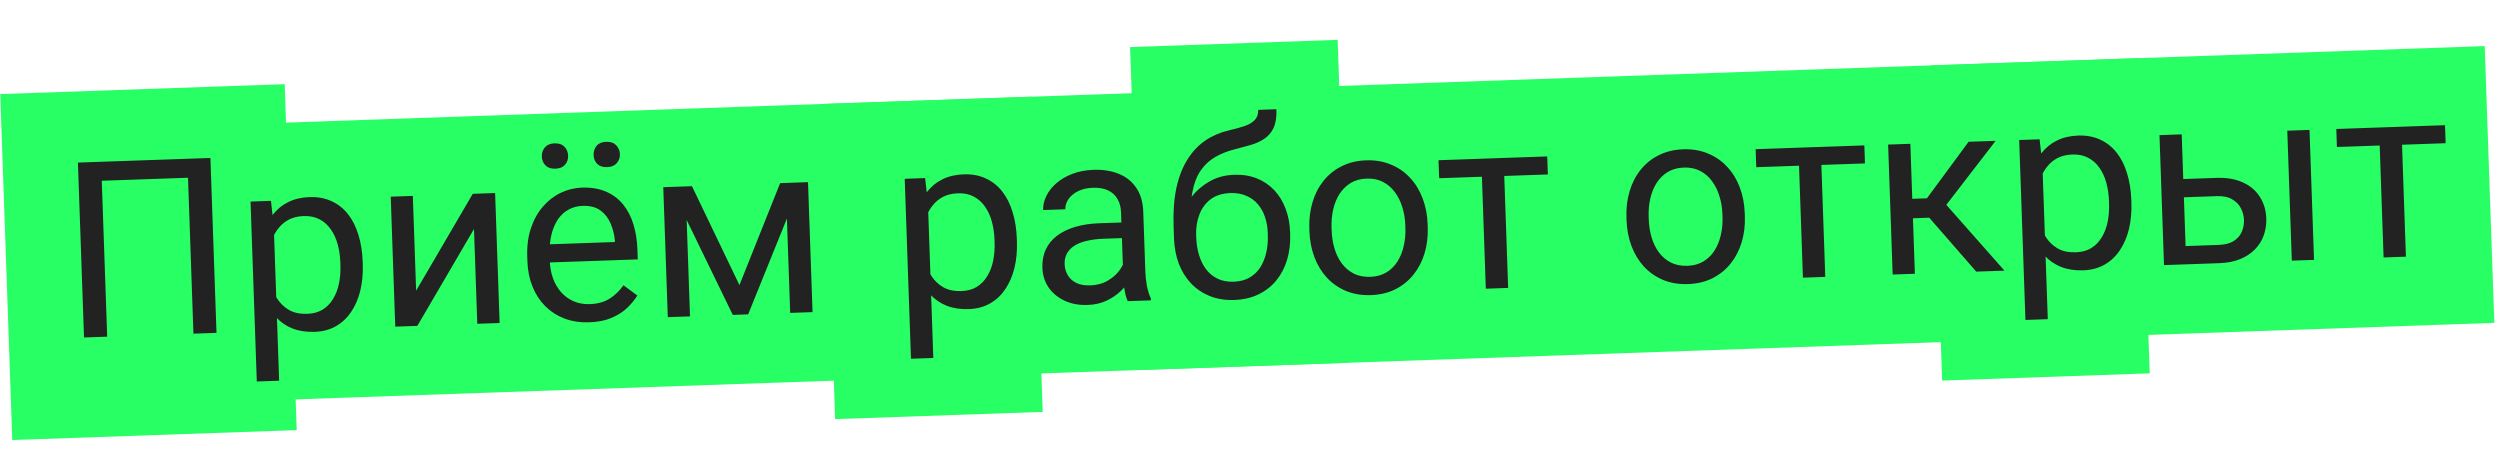
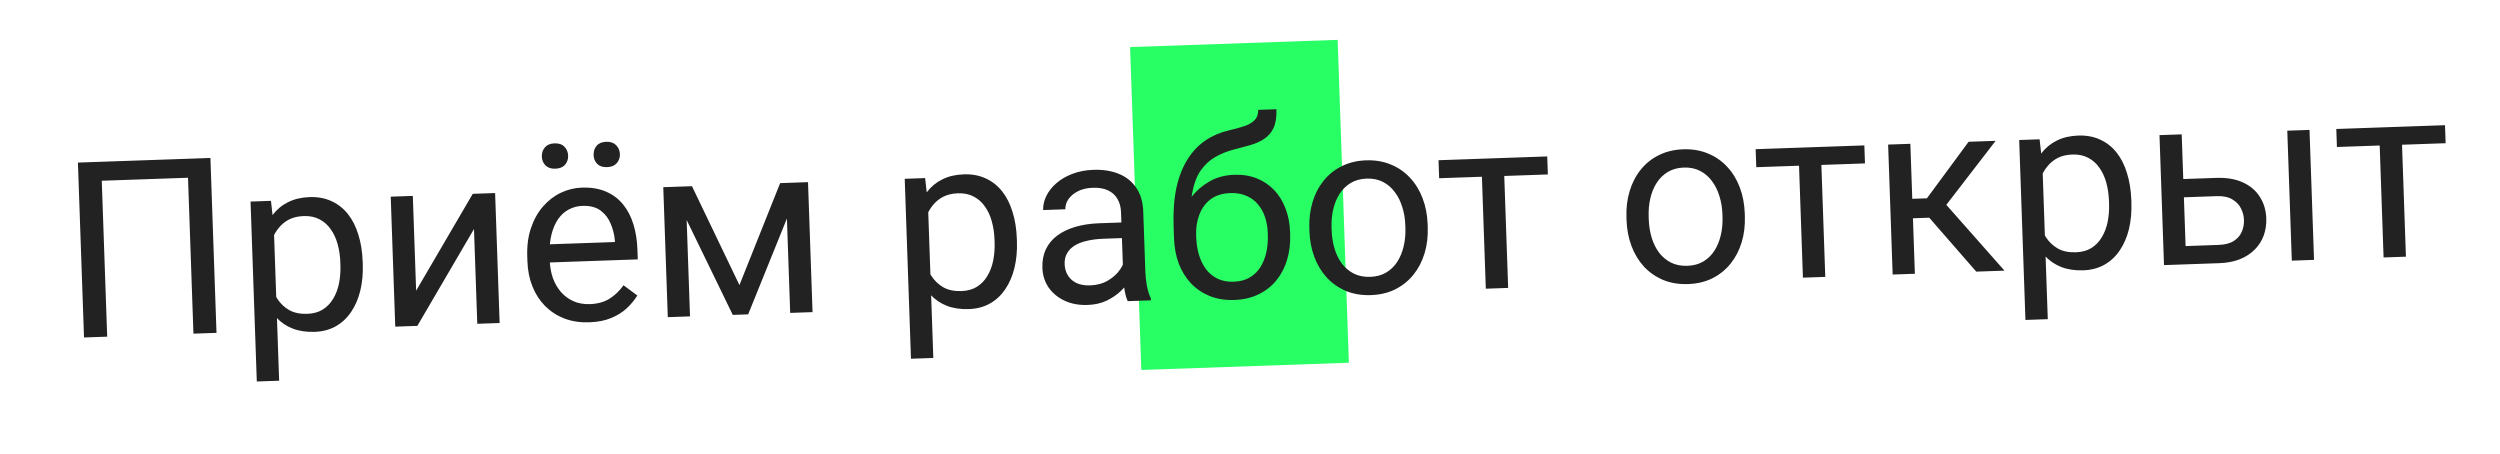
<svg xmlns="http://www.w3.org/2000/svg" width="325" height="59" viewBox="0 0 325 59" fill="none">
-   <rect x="0.031" y="12.23" width="37" height="45" transform="rotate(-1.993 0.031 12.23)" fill="#28FF65" />
-   <rect x="107.145" y="13.508" width="27" height="41" transform="rotate(-1.993 107.145 13.508)" fill="#28FF65" />
-   <rect x="251.055" y="8.499" width="27" height="41" transform="rotate(-1.993 251.055 8.499)" fill="#28FF65" />
  <rect x="146.91" y="6.12" width="27" height="42" transform="rotate(-1.993 146.91 6.12)" fill="#28FF65" />
-   <rect x="31.188" y="16.149" width="292" height="36" transform="rotate(-1.993 31.188 16.149)" fill="#28FF65" />
-   <path d="M27.354 20.536L28.145 43.272L25.147 43.376L24.442 23.107L13.23 23.497L13.935 43.767L10.922 43.871L10.13 21.135L27.354 20.536ZM35.588 29.349L36.289 49.493L33.384 49.594L32.57 26.202L35.225 26.109L35.588 29.349ZM47.148 34.012L47.159 34.34C47.202 35.568 47.096 36.713 46.841 37.775C46.585 38.826 46.19 39.747 45.655 40.536C45.13 41.326 44.469 41.948 43.672 42.404C42.874 42.859 41.95 43.104 40.899 43.141C39.826 43.178 38.873 43.034 38.038 42.709C37.203 42.384 36.488 41.893 35.892 41.236C35.296 40.579 34.809 39.783 34.433 38.848C34.067 37.912 33.801 36.853 33.635 35.67L33.574 33.921C33.655 32.668 33.85 31.541 34.16 30.54C34.469 29.539 34.892 28.68 35.43 27.963C35.978 27.235 36.652 26.674 37.451 26.282C38.25 25.879 39.18 25.659 40.242 25.622C41.304 25.585 42.254 25.76 43.09 26.148C43.927 26.526 44.639 27.084 45.228 27.825C45.817 28.565 46.27 29.462 46.588 30.514C46.916 31.555 47.103 32.721 47.148 34.012ZM44.254 34.441L44.243 34.113C44.214 33.27 44.098 32.482 43.895 31.749C43.692 31.005 43.393 30.359 42.999 29.81C42.615 29.25 42.131 28.819 41.547 28.516C40.963 28.203 40.275 28.06 39.484 28.087C38.755 28.113 38.124 28.26 37.592 28.528C37.069 28.797 36.628 29.151 36.268 29.591C35.908 30.02 35.618 30.51 35.397 31.059C35.187 31.598 35.034 32.156 34.939 32.733L35.08 36.777C35.314 37.498 35.629 38.175 36.026 38.808C36.423 39.43 36.941 39.928 37.579 40.302C38.217 40.665 39.01 40.83 39.957 40.797C40.738 40.77 41.404 40.585 41.955 40.243C42.516 39.89 42.968 39.421 43.313 38.836C43.668 38.25 43.921 37.585 44.072 36.839C44.223 36.084 44.284 35.284 44.254 34.441ZM54.096 37.788L61.459 25.196L64.364 25.095L64.951 41.991L62.047 42.092L61.618 29.772L54.255 42.364L51.382 42.464L50.794 25.567L53.667 25.468L54.096 37.788ZM76.611 41.898C75.435 41.939 74.361 41.779 73.39 41.416C72.428 41.043 71.591 40.504 70.879 39.8C70.177 39.094 69.626 38.248 69.227 37.262C68.828 36.275 68.608 35.188 68.566 34.002L68.543 33.346C68.496 31.971 68.656 30.741 69.025 29.655C69.393 28.558 69.913 27.623 70.585 26.849C71.256 26.075 72.027 25.48 72.899 25.064C73.77 24.648 74.68 24.424 75.627 24.391C76.835 24.349 77.883 24.521 78.772 24.907C79.671 25.292 80.415 25.85 81.003 26.58C81.591 27.3 82.038 28.16 82.344 29.16C82.649 30.15 82.823 31.238 82.864 32.425L82.909 33.721L70.292 34.16L70.21 31.802L79.938 31.464L79.93 31.245C79.863 30.497 79.681 29.774 79.386 29.075C79.101 28.377 78.664 27.808 78.076 27.37C77.487 26.932 76.699 26.73 75.71 26.764C75.054 26.787 74.455 26.949 73.913 27.249C73.371 27.539 72.911 27.961 72.534 28.516C72.157 29.072 71.873 29.743 71.682 30.532C71.49 31.32 71.412 32.224 71.448 33.245L71.471 33.9C71.499 34.702 71.634 35.453 71.878 36.153C72.131 36.843 72.48 37.446 72.925 37.962C73.381 38.477 73.921 38.876 74.546 39.156C75.181 39.436 75.894 39.562 76.686 39.535C77.706 39.499 78.563 39.261 79.256 38.82C79.949 38.379 80.549 37.801 81.056 37.085L82.853 38.414C82.508 38.978 82.063 39.52 81.519 40.039C80.974 40.558 80.296 40.988 79.484 41.329C78.683 41.67 77.725 41.86 76.611 41.898ZM70.437 20.366C70.421 19.897 70.553 19.497 70.833 19.164C71.113 18.831 71.529 18.655 72.081 18.636C72.643 18.616 73.076 18.762 73.378 19.075C73.681 19.388 73.841 19.778 73.857 20.247C73.872 20.694 73.74 21.085 73.46 21.417C73.179 21.74 72.758 21.911 72.196 21.93C71.644 21.95 71.217 21.808 70.915 21.506C70.612 21.193 70.453 20.813 70.437 20.366ZM77.168 20.163C77.152 19.694 77.279 19.294 77.549 18.961C77.829 18.628 78.25 18.452 78.812 18.433C79.364 18.413 79.791 18.56 80.094 18.873C80.407 19.185 80.572 19.575 80.588 20.044C80.604 20.491 80.466 20.882 80.176 21.215C79.895 21.538 79.479 21.708 78.927 21.727C78.365 21.747 77.933 21.606 77.63 21.304C77.338 20.991 77.184 20.61 77.168 20.163ZM96.127 37.061L101.419 23.806L104.199 23.709L97.26 40.867L95.261 40.937L87.178 24.302L89.957 24.205L96.127 37.061ZM89.114 24.234L89.702 41.13L86.813 41.231L86.225 24.335L89.114 24.234ZM102.725 40.677L102.138 23.781L105.042 23.68L105.63 40.576L102.725 40.677ZM120.63 26.39L121.331 46.534L118.426 46.635L117.613 23.243L120.267 23.15L120.63 26.39ZM132.19 31.053L132.201 31.381C132.244 32.609 132.138 33.754 131.883 34.816C131.628 35.867 131.232 36.788 130.697 37.578C130.172 38.367 129.511 38.989 128.714 39.444C127.917 39.9 126.992 40.145 125.941 40.182C124.869 40.219 123.915 40.075 123.08 39.75C122.246 39.425 121.53 38.934 120.934 38.277C120.338 37.62 119.852 36.824 119.475 35.889C119.109 34.953 118.843 33.894 118.677 32.711L118.616 30.962C118.697 29.709 118.893 28.581 119.202 27.581C119.511 26.58 119.934 25.721 120.472 25.004C121.02 24.276 121.694 23.715 122.493 23.323C123.292 22.92 124.223 22.7 125.284 22.663C126.346 22.626 127.296 22.801 128.133 23.189C128.969 23.567 129.682 24.125 130.27 24.866C130.859 25.606 131.312 26.503 131.63 27.555C131.958 28.596 132.145 29.762 132.19 31.053ZM129.297 31.482L129.285 31.154C129.256 30.311 129.14 29.523 128.937 28.79C128.734 28.046 128.435 27.4 128.041 26.851C127.657 26.291 127.173 25.86 126.589 25.557C126.005 25.244 125.317 25.101 124.526 25.128C123.797 25.154 123.167 25.301 122.634 25.569C122.112 25.838 121.671 26.192 121.311 26.632C120.95 27.061 120.66 27.551 120.439 28.1C120.229 28.639 120.076 29.197 119.982 29.773L120.122 33.818C120.356 34.539 120.671 35.216 121.069 35.849C121.465 36.471 121.983 36.969 122.621 37.343C123.259 37.706 124.052 37.871 125 37.838C125.78 37.811 126.446 37.626 126.997 37.284C127.558 36.931 128.011 36.462 128.355 35.877C128.71 35.291 128.963 34.626 129.114 33.88C129.265 33.125 129.326 32.325 129.297 31.482ZM146.036 36.278L145.733 27.58C145.71 26.914 145.555 26.34 145.267 25.861C144.99 25.37 144.581 24.999 144.04 24.746C143.5 24.494 142.839 24.382 142.058 24.409C141.33 24.434 140.694 24.581 140.151 24.85C139.618 25.119 139.203 25.462 138.905 25.879C138.617 26.295 138.481 26.738 138.497 27.206L135.608 27.307C135.587 26.703 135.723 26.099 136.014 25.495C136.306 24.89 136.735 24.339 137.301 23.84C137.878 23.33 138.572 22.92 139.385 22.61C140.208 22.29 141.129 22.112 142.149 22.076C143.378 22.033 144.468 22.204 145.419 22.588C146.381 22.971 147.142 23.575 147.702 24.4C148.273 25.214 148.58 26.251 148.623 27.511L148.897 35.381C148.917 35.943 148.985 36.54 149.1 37.172C149.226 37.803 149.396 38.344 149.61 38.795L149.619 39.045L146.605 39.15C146.448 38.822 146.318 38.384 146.215 37.835C146.113 37.276 146.053 36.757 146.036 36.278ZM146.28 28.905L146.382 30.934L143.462 31.036C142.639 31.064 141.908 31.158 141.267 31.316C140.626 31.463 140.091 31.674 139.663 31.95C139.235 32.225 138.913 32.565 138.698 32.968C138.482 33.361 138.383 33.818 138.402 34.339C138.42 34.87 138.557 35.35 138.811 35.779C139.066 36.208 139.437 36.544 139.925 36.787C140.423 37.02 141.026 37.124 141.734 37.1C142.619 37.069 143.393 36.854 144.057 36.456C144.72 36.058 145.241 35.581 145.617 35.026C146.004 34.47 146.205 33.937 146.218 33.426L147.5 34.773C147.443 35.212 147.262 35.703 146.957 36.246C146.653 36.788 146.239 37.313 145.715 37.821C145.2 38.318 144.579 38.741 143.851 39.09C143.133 39.427 142.316 39.612 141.4 39.644C140.255 39.684 139.243 39.495 138.363 39.077C137.494 38.66 136.807 38.084 136.302 37.351C135.807 36.608 135.543 35.767 135.511 34.83C135.479 33.925 135.628 33.122 135.958 32.423C136.288 31.713 136.778 31.117 137.428 30.636C138.078 30.144 138.868 29.763 139.796 29.491C140.725 29.218 141.767 29.062 142.923 29.022L146.28 28.905ZM163.563 14.28L165.937 14.197C165.972 15.217 165.844 16.035 165.553 16.65C165.261 17.254 164.85 17.727 164.32 18.068C163.801 18.41 163.205 18.675 162.534 18.865C161.874 19.055 161.187 19.241 160.474 19.422C159.586 19.64 158.763 19.966 158.007 20.399C157.261 20.821 156.624 21.406 156.098 22.154C155.582 22.901 155.214 23.863 154.994 25.038C154.785 26.212 154.768 27.656 154.942 29.37L154.992 30.807L152.618 30.889L152.568 29.453C152.501 27.527 152.625 25.839 152.939 24.39C153.264 22.94 153.748 21.709 154.39 20.697C155.032 19.684 155.806 18.87 156.713 18.255C157.629 17.639 158.646 17.203 159.763 16.945C160.569 16.761 161.261 16.57 161.838 16.372C162.414 16.165 162.848 15.899 163.139 15.577C163.441 15.254 163.582 14.821 163.563 14.28ZM160.433 22.722C161.536 22.684 162.527 22.842 163.404 23.197C164.282 23.552 165.034 24.063 165.662 24.729C166.29 25.395 166.776 26.191 167.121 27.117C167.476 28.032 167.672 29.037 167.71 30.13L167.722 30.473C167.763 31.649 167.63 32.749 167.321 33.77C167.023 34.781 166.559 35.673 165.929 36.445C165.309 37.207 164.538 37.812 163.616 38.261C162.704 38.71 161.654 38.955 160.467 38.996C159.281 39.038 158.212 38.866 157.26 38.483C156.319 38.098 155.508 37.548 154.826 36.832C154.144 36.105 153.614 35.248 153.236 34.261C152.868 33.262 152.663 32.175 152.622 30.999L152.61 30.655C152.601 30.395 152.639 30.138 152.724 29.885C152.809 29.632 152.915 29.373 153.041 29.108C153.178 28.843 153.298 28.562 153.403 28.267C153.755 27.316 154.251 26.429 154.889 25.604C155.538 24.779 156.322 24.105 157.242 23.584C158.172 23.051 159.236 22.764 160.433 22.722ZM159.953 25.099C158.891 25.136 158.025 25.412 157.355 25.925C156.695 26.438 156.213 27.106 155.908 27.929C155.603 28.742 155.466 29.618 155.499 30.555L155.511 30.898C155.539 31.689 155.658 32.435 155.87 33.137C156.082 33.838 156.385 34.458 156.779 34.997C157.183 35.525 157.682 35.935 158.276 36.227C158.88 36.519 159.583 36.651 160.385 36.623C161.187 36.595 161.873 36.414 162.445 36.082C163.018 35.749 163.482 35.306 163.838 34.752C164.193 34.187 164.452 33.547 164.615 32.833C164.778 32.118 164.845 31.365 164.818 30.574L164.806 30.231C164.781 29.523 164.664 28.855 164.455 28.226C164.245 27.598 163.939 27.045 163.537 26.57C163.145 26.093 162.648 25.725 162.045 25.465C161.452 25.193 160.754 25.072 159.953 25.099ZM170.225 30.058L170.213 29.699C170.17 28.481 170.308 27.345 170.626 26.292C170.943 25.228 171.421 24.299 172.061 23.506C172.7 22.702 173.486 22.07 174.418 21.61C175.35 21.14 176.405 20.884 177.581 20.843C178.768 20.802 179.842 20.983 180.805 21.388C181.778 21.781 182.611 22.357 183.304 23.114C184.008 23.861 184.555 24.754 184.945 25.793C185.335 26.822 185.552 27.945 185.594 29.163L185.606 29.523C185.649 30.741 185.511 31.876 185.193 32.93C184.876 33.983 184.392 34.912 183.743 35.716C183.103 36.51 182.317 37.142 181.385 37.612C180.463 38.071 179.409 38.322 178.222 38.363C177.035 38.404 175.961 38.228 174.998 37.834C174.036 37.43 173.203 36.854 172.499 36.107C171.806 35.35 171.264 34.457 170.874 33.428C170.484 32.399 170.267 31.276 170.225 30.058ZM173.101 29.598L173.114 29.957C173.143 30.8 173.27 31.593 173.494 32.336C173.717 33.068 174.037 33.714 174.452 34.273C174.878 34.831 175.399 35.266 176.014 35.578C176.629 35.88 177.338 36.017 178.139 35.989C178.93 35.962 179.617 35.776 180.199 35.433C180.791 35.079 181.275 34.609 181.651 34.022C182.027 33.436 182.301 32.77 182.473 32.024C182.655 31.267 182.731 30.467 182.702 29.624L182.689 29.265C182.66 28.432 182.529 27.649 182.295 26.917C182.071 26.175 181.746 25.524 181.32 24.966C180.904 24.396 180.389 23.956 179.773 23.644C179.168 23.331 178.465 23.189 177.664 23.217C176.872 23.244 176.181 23.435 175.588 23.789C175.007 24.143 174.523 24.619 174.137 25.216C173.762 25.802 173.488 26.473 173.316 27.23C173.144 27.976 173.072 28.765 173.101 29.598ZM195.472 20.534L196.06 37.429L193.155 37.531L192.567 20.634L195.472 20.534ZM201.14 20.336L201.222 22.679L187.09 23.17L187.008 20.828L201.14 20.336ZM211.45 28.623L211.438 28.264C211.395 27.046 211.533 25.91 211.851 24.857C212.168 23.793 212.646 22.865 213.286 22.071C213.925 21.267 214.711 20.635 215.643 20.176C216.575 19.705 217.63 19.45 218.806 19.409C219.993 19.368 221.067 19.549 222.03 19.953C223.003 20.347 223.836 20.922 224.529 21.68C225.233 22.427 225.78 23.32 226.17 24.359C226.56 25.388 226.777 26.511 226.819 27.729L226.831 28.088C226.874 29.306 226.736 30.442 226.418 31.495C226.101 32.549 225.617 33.477 224.968 34.282C224.328 35.075 223.542 35.707 222.61 36.177C221.688 36.637 220.634 36.887 219.447 36.928C218.26 36.97 217.186 36.793 216.223 36.4C215.261 35.995 214.428 35.42 213.724 34.673C213.031 33.915 212.489 33.022 212.099 31.994C211.709 30.965 211.492 29.841 211.45 28.623ZM214.326 28.164L214.339 28.523C214.368 29.366 214.495 30.159 214.719 30.902C214.942 31.634 215.262 32.279 215.677 32.838C216.103 33.397 216.624 33.832 217.239 34.144C217.854 34.446 218.563 34.583 219.364 34.555C220.155 34.527 220.842 34.342 221.424 33.998C222.017 33.644 222.5 33.174 222.876 32.588C223.252 32.002 223.526 31.335 223.698 30.589C223.88 29.832 223.956 29.032 223.927 28.189L223.914 27.83C223.885 26.997 223.754 26.215 223.52 25.483C223.296 24.74 222.971 24.09 222.545 23.531C222.13 22.962 221.614 22.521 220.998 22.209C220.393 21.897 219.69 21.755 218.889 21.782C218.097 21.81 217.406 22.001 216.814 22.355C216.232 22.709 215.748 23.184 215.362 23.781C214.987 24.368 214.713 25.039 214.541 25.795C214.369 26.541 214.298 27.331 214.326 28.164ZM236.697 19.099L237.285 35.995L234.38 36.096L233.792 19.2L236.697 19.099ZM242.365 18.902L242.447 21.244L228.315 21.736L228.233 19.393L242.365 18.902ZM248.346 18.694L248.934 35.59L246.045 35.69L245.457 18.794L248.346 18.694ZM259.433 18.308L251.759 28.268L247.715 28.409L247.189 25.895L250.5 25.779L255.919 18.43L259.433 18.308ZM256.913 35.312L250.432 27.877L252.218 25.72L260.583 35.184L256.913 35.312ZM265.511 21.348L266.212 41.492L263.307 41.593L262.494 18.201L265.148 18.109L265.511 21.348ZM277.071 26.012L277.082 26.34C277.125 27.568 277.019 28.713 276.764 29.775C276.509 30.826 276.113 31.747 275.578 32.536C275.053 33.326 274.392 33.948 273.595 34.403C272.798 34.858 271.873 35.104 270.822 35.141C269.75 35.178 268.796 35.034 267.962 34.709C267.127 34.383 266.411 33.892 265.815 33.236C265.219 32.579 264.733 31.783 264.356 30.848C263.99 29.912 263.724 28.853 263.558 27.67L263.497 25.921C263.578 24.668 263.774 23.54 264.083 22.539C264.392 21.538 264.816 20.68 265.353 19.962C265.901 19.235 266.575 18.674 267.374 18.282C268.173 17.879 269.104 17.659 270.166 17.622C271.227 17.585 272.177 17.76 273.014 18.148C273.85 18.526 274.563 19.084 275.151 19.825C275.74 20.565 276.193 21.461 276.511 22.514C276.839 23.555 277.026 24.721 277.071 26.012ZM274.178 26.441L274.166 26.113C274.137 25.27 274.021 24.482 273.818 23.748C273.615 23.005 273.317 22.359 272.922 21.81C272.538 21.25 272.054 20.819 271.47 20.516C270.886 20.203 270.198 20.06 269.407 20.087C268.678 20.113 268.048 20.26 267.515 20.528C266.993 20.797 266.552 21.151 266.192 21.59C265.832 22.02 265.541 22.509 265.32 23.059C265.11 23.598 264.957 24.156 264.863 24.732L265.003 28.777C265.237 29.498 265.552 30.175 265.95 30.808C266.347 31.43 266.864 31.928 267.503 32.301C268.141 32.665 268.933 32.83 269.881 32.797C270.661 32.77 271.327 32.585 271.878 32.243C272.439 31.89 272.892 31.421 273.236 30.835C273.591 30.25 273.844 29.584 273.995 28.839C274.146 28.084 274.207 27.284 274.178 26.441ZM283.043 23.302L288.118 23.126C289.482 23.078 290.64 23.278 291.594 23.724C292.547 24.16 293.278 24.786 293.785 25.602C294.303 26.408 294.581 27.336 294.617 28.387C294.644 29.168 294.535 29.907 294.288 30.603C294.041 31.289 293.655 31.897 293.132 32.426C292.619 32.955 291.971 33.378 291.19 33.697C290.419 34.006 289.524 34.177 288.504 34.213L281.32 34.463L280.733 17.567L283.621 17.466L284.127 31.989L288.421 31.839C289.254 31.81 289.915 31.636 290.404 31.317C290.893 30.998 291.239 30.595 291.441 30.108C291.643 29.622 291.735 29.118 291.717 28.598C291.699 28.088 291.572 27.592 291.336 27.11C291.101 26.628 290.728 26.235 290.217 25.93C289.705 25.614 289.033 25.471 288.2 25.499L283.125 25.676L283.043 23.302ZM300.236 16.888L300.824 33.784L297.935 33.885L297.347 16.989L300.236 16.888ZM312.182 16.473L312.77 33.369L309.866 33.47L309.278 16.574L312.182 16.473ZM317.851 16.275L317.932 18.618L303.8 19.109L303.719 16.767L317.851 16.275Z" fill="#222222" />
+   <path d="M27.354 20.536L28.145 43.272L25.147 43.376L24.442 23.107L13.23 23.497L13.935 43.767L10.922 43.871L10.13 21.135L27.354 20.536ZM35.588 29.349L36.289 49.493L33.384 49.594L32.57 26.202L35.225 26.109L35.588 29.349ZM47.148 34.012L47.159 34.34C47.202 35.568 47.096 36.713 46.841 37.775C46.585 38.826 46.19 39.747 45.655 40.536C45.13 41.326 44.469 41.948 43.672 42.404C42.874 42.859 41.95 43.104 40.899 43.141C39.826 43.178 38.873 43.034 38.038 42.709C37.203 42.384 36.488 41.893 35.892 41.236C35.296 40.579 34.809 39.783 34.433 38.848C34.067 37.912 33.801 36.853 33.635 35.67L33.574 33.921C33.655 32.668 33.85 31.541 34.16 30.54C34.469 29.539 34.892 28.68 35.43 27.963C35.978 27.235 36.652 26.674 37.451 26.282C38.25 25.879 39.18 25.659 40.242 25.622C41.304 25.585 42.254 25.76 43.09 26.148C43.927 26.526 44.639 27.084 45.228 27.825C45.817 28.565 46.27 29.462 46.588 30.514C46.916 31.555 47.103 32.721 47.148 34.012ZM44.254 34.441L44.243 34.113C44.214 33.27 44.098 32.482 43.895 31.749C43.692 31.005 43.393 30.359 42.999 29.81C42.615 29.25 42.131 28.819 41.547 28.516C40.963 28.203 40.275 28.06 39.484 28.087C38.755 28.113 38.124 28.26 37.592 28.528C37.069 28.797 36.628 29.151 36.268 29.591C35.908 30.02 35.618 30.51 35.397 31.059C35.187 31.598 35.034 32.156 34.939 32.733L35.08 36.777C35.314 37.498 35.629 38.175 36.026 38.808C36.423 39.43 36.941 39.928 37.579 40.302C38.217 40.665 39.01 40.83 39.957 40.797C40.738 40.77 41.404 40.585 41.955 40.243C42.516 39.89 42.968 39.421 43.313 38.836C43.668 38.25 43.921 37.585 44.072 36.839C44.223 36.084 44.284 35.284 44.254 34.441ZM54.096 37.788L61.459 25.196L64.364 25.095L64.951 41.991L62.047 42.092L61.618 29.772L54.255 42.364L51.382 42.464L50.794 25.567L53.667 25.468L54.096 37.788ZM76.611 41.898C75.435 41.939 74.361 41.779 73.39 41.416C72.428 41.043 71.591 40.504 70.879 39.8C70.177 39.094 69.626 38.248 69.227 37.262C68.828 36.275 68.608 35.188 68.566 34.002L68.543 33.346C68.496 31.971 68.656 30.741 69.025 29.655C69.393 28.558 69.913 27.623 70.585 26.849C71.256 26.075 72.027 25.48 72.899 25.064C73.77 24.648 74.68 24.424 75.627 24.391C76.835 24.349 77.883 24.521 78.772 24.907C79.671 25.292 80.415 25.85 81.003 26.58C81.591 27.3 82.038 28.16 82.344 29.16C82.649 30.15 82.823 31.238 82.864 32.425L82.909 33.721L70.292 34.16L70.21 31.802L79.938 31.464L79.93 31.245C79.863 30.497 79.681 29.774 79.386 29.075C79.101 28.377 78.664 27.808 78.076 27.37C77.487 26.932 76.699 26.73 75.71 26.764C75.054 26.787 74.455 26.949 73.913 27.249C73.371 27.539 72.911 27.961 72.534 28.516C72.157 29.072 71.873 29.743 71.682 30.532C71.49 31.32 71.412 32.224 71.448 33.245L71.471 33.9C71.499 34.702 71.634 35.453 71.878 36.153C72.131 36.843 72.48 37.446 72.925 37.962C73.381 38.477 73.921 38.876 74.546 39.156C75.181 39.436 75.894 39.562 76.686 39.535C77.706 39.499 78.563 39.261 79.256 38.82C79.949 38.379 80.549 37.801 81.056 37.085L82.853 38.414C82.508 38.978 82.063 39.52 81.519 40.039C80.974 40.558 80.296 40.988 79.484 41.329C78.683 41.67 77.725 41.86 76.611 41.898ZM70.437 20.366C70.421 19.897 70.553 19.497 70.833 19.164C71.113 18.831 71.529 18.655 72.081 18.636C72.643 18.616 73.076 18.762 73.378 19.075C73.681 19.388 73.841 19.778 73.857 20.247C73.872 20.694 73.74 21.085 73.46 21.417C73.179 21.74 72.758 21.911 72.196 21.93C71.644 21.95 71.217 21.808 70.915 21.506C70.612 21.193 70.453 20.813 70.437 20.366ZM77.168 20.163C77.152 19.694 77.279 19.294 77.549 18.961C77.829 18.628 78.25 18.452 78.812 18.433C79.364 18.413 79.791 18.56 80.094 18.873C80.407 19.185 80.572 19.575 80.588 20.044C80.604 20.491 80.466 20.882 80.176 21.215C79.895 21.538 79.479 21.708 78.927 21.727C78.365 21.747 77.933 21.606 77.63 21.304C77.338 20.991 77.184 20.61 77.168 20.163ZM96.127 37.061L101.419 23.806L104.199 23.709L97.26 40.867L95.261 40.937L87.178 24.302L89.957 24.205L96.127 37.061ZM89.114 24.234L89.702 41.13L86.813 41.231L86.225 24.335L89.114 24.234ZM102.725 40.677L102.138 23.781L105.042 23.68L105.63 40.576L102.725 40.677ZM120.63 26.39L121.331 46.534L118.426 46.635L117.613 23.243L120.267 23.15L120.63 26.39ZM132.19 31.053L132.201 31.381C132.244 32.609 132.138 33.754 131.883 34.816C131.628 35.867 131.232 36.788 130.697 37.578C130.172 38.367 129.511 38.989 128.714 39.444C127.917 39.9 126.992 40.145 125.941 40.182C124.869 40.219 123.915 40.075 123.08 39.75C122.246 39.425 121.53 38.934 120.934 38.277C120.338 37.62 119.852 36.824 119.475 35.889C119.109 34.953 118.843 33.894 118.677 32.711L118.616 30.962C118.697 29.709 118.893 28.581 119.202 27.581C119.511 26.58 119.934 25.721 120.472 25.004C121.02 24.276 121.694 23.715 122.493 23.323C123.292 22.92 124.223 22.7 125.284 22.663C126.346 22.626 127.296 22.801 128.133 23.189C128.969 23.567 129.682 24.125 130.27 24.866C130.859 25.606 131.312 26.503 131.63 27.555C131.958 28.596 132.145 29.762 132.19 31.053ZM129.297 31.482L129.285 31.154C129.256 30.311 129.14 29.523 128.937 28.79C128.734 28.046 128.435 27.4 128.041 26.851C127.657 26.291 127.173 25.86 126.589 25.557C126.005 25.244 125.317 25.101 124.526 25.128C123.797 25.154 123.167 25.301 122.634 25.569C122.112 25.838 121.671 26.192 121.311 26.632C120.95 27.061 120.66 27.551 120.439 28.1L120.122 33.818C120.356 34.539 120.671 35.216 121.069 35.849C121.465 36.471 121.983 36.969 122.621 37.343C123.259 37.706 124.052 37.871 125 37.838C125.78 37.811 126.446 37.626 126.997 37.284C127.558 36.931 128.011 36.462 128.355 35.877C128.71 35.291 128.963 34.626 129.114 33.88C129.265 33.125 129.326 32.325 129.297 31.482ZM146.036 36.278L145.733 27.58C145.71 26.914 145.555 26.34 145.267 25.861C144.99 25.37 144.581 24.999 144.04 24.746C143.5 24.494 142.839 24.382 142.058 24.409C141.33 24.434 140.694 24.581 140.151 24.85C139.618 25.119 139.203 25.462 138.905 25.879C138.617 26.295 138.481 26.738 138.497 27.206L135.608 27.307C135.587 26.703 135.723 26.099 136.014 25.495C136.306 24.89 136.735 24.339 137.301 23.84C137.878 23.33 138.572 22.92 139.385 22.61C140.208 22.29 141.129 22.112 142.149 22.076C143.378 22.033 144.468 22.204 145.419 22.588C146.381 22.971 147.142 23.575 147.702 24.4C148.273 25.214 148.58 26.251 148.623 27.511L148.897 35.381C148.917 35.943 148.985 36.54 149.1 37.172C149.226 37.803 149.396 38.344 149.61 38.795L149.619 39.045L146.605 39.15C146.448 38.822 146.318 38.384 146.215 37.835C146.113 37.276 146.053 36.757 146.036 36.278ZM146.28 28.905L146.382 30.934L143.462 31.036C142.639 31.064 141.908 31.158 141.267 31.316C140.626 31.463 140.091 31.674 139.663 31.95C139.235 32.225 138.913 32.565 138.698 32.968C138.482 33.361 138.383 33.818 138.402 34.339C138.42 34.87 138.557 35.35 138.811 35.779C139.066 36.208 139.437 36.544 139.925 36.787C140.423 37.02 141.026 37.124 141.734 37.1C142.619 37.069 143.393 36.854 144.057 36.456C144.72 36.058 145.241 35.581 145.617 35.026C146.004 34.47 146.205 33.937 146.218 33.426L147.5 34.773C147.443 35.212 147.262 35.703 146.957 36.246C146.653 36.788 146.239 37.313 145.715 37.821C145.2 38.318 144.579 38.741 143.851 39.09C143.133 39.427 142.316 39.612 141.4 39.644C140.255 39.684 139.243 39.495 138.363 39.077C137.494 38.66 136.807 38.084 136.302 37.351C135.807 36.608 135.543 35.767 135.511 34.83C135.479 33.925 135.628 33.122 135.958 32.423C136.288 31.713 136.778 31.117 137.428 30.636C138.078 30.144 138.868 29.763 139.796 29.491C140.725 29.218 141.767 29.062 142.923 29.022L146.28 28.905ZM163.563 14.28L165.937 14.197C165.972 15.217 165.844 16.035 165.553 16.65C165.261 17.254 164.85 17.727 164.32 18.068C163.801 18.41 163.205 18.675 162.534 18.865C161.874 19.055 161.187 19.241 160.474 19.422C159.586 19.64 158.763 19.966 158.007 20.399C157.261 20.821 156.624 21.406 156.098 22.154C155.582 22.901 155.214 23.863 154.994 25.038C154.785 26.212 154.768 27.656 154.942 29.37L154.992 30.807L152.618 30.889L152.568 29.453C152.501 27.527 152.625 25.839 152.939 24.39C153.264 22.94 153.748 21.709 154.39 20.697C155.032 19.684 155.806 18.87 156.713 18.255C157.629 17.639 158.646 17.203 159.763 16.945C160.569 16.761 161.261 16.57 161.838 16.372C162.414 16.165 162.848 15.899 163.139 15.577C163.441 15.254 163.582 14.821 163.563 14.28ZM160.433 22.722C161.536 22.684 162.527 22.842 163.404 23.197C164.282 23.552 165.034 24.063 165.662 24.729C166.29 25.395 166.776 26.191 167.121 27.117C167.476 28.032 167.672 29.037 167.71 30.13L167.722 30.473C167.763 31.649 167.63 32.749 167.321 33.77C167.023 34.781 166.559 35.673 165.929 36.445C165.309 37.207 164.538 37.812 163.616 38.261C162.704 38.71 161.654 38.955 160.467 38.996C159.281 39.038 158.212 38.866 157.26 38.483C156.319 38.098 155.508 37.548 154.826 36.832C154.144 36.105 153.614 35.248 153.236 34.261C152.868 33.262 152.663 32.175 152.622 30.999L152.61 30.655C152.601 30.395 152.639 30.138 152.724 29.885C152.809 29.632 152.915 29.373 153.041 29.108C153.178 28.843 153.298 28.562 153.403 28.267C153.755 27.316 154.251 26.429 154.889 25.604C155.538 24.779 156.322 24.105 157.242 23.584C158.172 23.051 159.236 22.764 160.433 22.722ZM159.953 25.099C158.891 25.136 158.025 25.412 157.355 25.925C156.695 26.438 156.213 27.106 155.908 27.929C155.603 28.742 155.466 29.618 155.499 30.555L155.511 30.898C155.539 31.689 155.658 32.435 155.87 33.137C156.082 33.838 156.385 34.458 156.779 34.997C157.183 35.525 157.682 35.935 158.276 36.227C158.88 36.519 159.583 36.651 160.385 36.623C161.187 36.595 161.873 36.414 162.445 36.082C163.018 35.749 163.482 35.306 163.838 34.752C164.193 34.187 164.452 33.547 164.615 32.833C164.778 32.118 164.845 31.365 164.818 30.574L164.806 30.231C164.781 29.523 164.664 28.855 164.455 28.226C164.245 27.598 163.939 27.045 163.537 26.57C163.145 26.093 162.648 25.725 162.045 25.465C161.452 25.193 160.754 25.072 159.953 25.099ZM170.225 30.058L170.213 29.699C170.17 28.481 170.308 27.345 170.626 26.292C170.943 25.228 171.421 24.299 172.061 23.506C172.7 22.702 173.486 22.07 174.418 21.61C175.35 21.14 176.405 20.884 177.581 20.843C178.768 20.802 179.842 20.983 180.805 21.388C181.778 21.781 182.611 22.357 183.304 23.114C184.008 23.861 184.555 24.754 184.945 25.793C185.335 26.822 185.552 27.945 185.594 29.163L185.606 29.523C185.649 30.741 185.511 31.876 185.193 32.93C184.876 33.983 184.392 34.912 183.743 35.716C183.103 36.51 182.317 37.142 181.385 37.612C180.463 38.071 179.409 38.322 178.222 38.363C177.035 38.404 175.961 38.228 174.998 37.834C174.036 37.43 173.203 36.854 172.499 36.107C171.806 35.35 171.264 34.457 170.874 33.428C170.484 32.399 170.267 31.276 170.225 30.058ZM173.101 29.598L173.114 29.957C173.143 30.8 173.27 31.593 173.494 32.336C173.717 33.068 174.037 33.714 174.452 34.273C174.878 34.831 175.399 35.266 176.014 35.578C176.629 35.88 177.338 36.017 178.139 35.989C178.93 35.962 179.617 35.776 180.199 35.433C180.791 35.079 181.275 34.609 181.651 34.022C182.027 33.436 182.301 32.77 182.473 32.024C182.655 31.267 182.731 30.467 182.702 29.624L182.689 29.265C182.66 28.432 182.529 27.649 182.295 26.917C182.071 26.175 181.746 25.524 181.32 24.966C180.904 24.396 180.389 23.956 179.773 23.644C179.168 23.331 178.465 23.189 177.664 23.217C176.872 23.244 176.181 23.435 175.588 23.789C175.007 24.143 174.523 24.619 174.137 25.216C173.762 25.802 173.488 26.473 173.316 27.23C173.144 27.976 173.072 28.765 173.101 29.598ZM195.472 20.534L196.06 37.429L193.155 37.531L192.567 20.634L195.472 20.534ZM201.14 20.336L201.222 22.679L187.09 23.17L187.008 20.828L201.14 20.336ZM211.45 28.623L211.438 28.264C211.395 27.046 211.533 25.91 211.851 24.857C212.168 23.793 212.646 22.865 213.286 22.071C213.925 21.267 214.711 20.635 215.643 20.176C216.575 19.705 217.63 19.45 218.806 19.409C219.993 19.368 221.067 19.549 222.03 19.953C223.003 20.347 223.836 20.922 224.529 21.68C225.233 22.427 225.78 23.32 226.17 24.359C226.56 25.388 226.777 26.511 226.819 27.729L226.831 28.088C226.874 29.306 226.736 30.442 226.418 31.495C226.101 32.549 225.617 33.477 224.968 34.282C224.328 35.075 223.542 35.707 222.61 36.177C221.688 36.637 220.634 36.887 219.447 36.928C218.26 36.97 217.186 36.793 216.223 36.4C215.261 35.995 214.428 35.42 213.724 34.673C213.031 33.915 212.489 33.022 212.099 31.994C211.709 30.965 211.492 29.841 211.45 28.623ZM214.326 28.164L214.339 28.523C214.368 29.366 214.495 30.159 214.719 30.902C214.942 31.634 215.262 32.279 215.677 32.838C216.103 33.397 216.624 33.832 217.239 34.144C217.854 34.446 218.563 34.583 219.364 34.555C220.155 34.527 220.842 34.342 221.424 33.998C222.017 33.644 222.5 33.174 222.876 32.588C223.252 32.002 223.526 31.335 223.698 30.589C223.88 29.832 223.956 29.032 223.927 28.189L223.914 27.83C223.885 26.997 223.754 26.215 223.52 25.483C223.296 24.74 222.971 24.09 222.545 23.531C222.13 22.962 221.614 22.521 220.998 22.209C220.393 21.897 219.69 21.755 218.889 21.782C218.097 21.81 217.406 22.001 216.814 22.355C216.232 22.709 215.748 23.184 215.362 23.781C214.987 24.368 214.713 25.039 214.541 25.795C214.369 26.541 214.298 27.331 214.326 28.164ZM236.697 19.099L237.285 35.995L234.38 36.096L233.792 19.2L236.697 19.099ZM242.365 18.902L242.447 21.244L228.315 21.736L228.233 19.393L242.365 18.902ZM248.346 18.694L248.934 35.59L246.045 35.69L245.457 18.794L248.346 18.694ZM259.433 18.308L251.759 28.268L247.715 28.409L247.189 25.895L250.5 25.779L255.919 18.43L259.433 18.308ZM256.913 35.312L250.432 27.877L252.218 25.72L260.583 35.184L256.913 35.312ZM265.511 21.348L266.212 41.492L263.307 41.593L262.494 18.201L265.148 18.109L265.511 21.348ZM277.071 26.012L277.082 26.34C277.125 27.568 277.019 28.713 276.764 29.775C276.509 30.826 276.113 31.747 275.578 32.536C275.053 33.326 274.392 33.948 273.595 34.403C272.798 34.858 271.873 35.104 270.822 35.141C269.75 35.178 268.796 35.034 267.962 34.709C267.127 34.383 266.411 33.892 265.815 33.236C265.219 32.579 264.733 31.783 264.356 30.848C263.99 29.912 263.724 28.853 263.558 27.67L263.497 25.921C263.578 24.668 263.774 23.54 264.083 22.539C264.392 21.538 264.816 20.68 265.353 19.962C265.901 19.235 266.575 18.674 267.374 18.282C268.173 17.879 269.104 17.659 270.166 17.622C271.227 17.585 272.177 17.76 273.014 18.148C273.85 18.526 274.563 19.084 275.151 19.825C275.74 20.565 276.193 21.461 276.511 22.514C276.839 23.555 277.026 24.721 277.071 26.012ZM274.178 26.441L274.166 26.113C274.137 25.27 274.021 24.482 273.818 23.748C273.615 23.005 273.317 22.359 272.922 21.81C272.538 21.25 272.054 20.819 271.47 20.516C270.886 20.203 270.198 20.06 269.407 20.087C268.678 20.113 268.048 20.26 267.515 20.528C266.993 20.797 266.552 21.151 266.192 21.59C265.832 22.02 265.541 22.509 265.32 23.059C265.11 23.598 264.957 24.156 264.863 24.732L265.003 28.777C265.237 29.498 265.552 30.175 265.95 30.808C266.347 31.43 266.864 31.928 267.503 32.301C268.141 32.665 268.933 32.83 269.881 32.797C270.661 32.77 271.327 32.585 271.878 32.243C272.439 31.89 272.892 31.421 273.236 30.835C273.591 30.25 273.844 29.584 273.995 28.839C274.146 28.084 274.207 27.284 274.178 26.441ZM283.043 23.302L288.118 23.126C289.482 23.078 290.64 23.278 291.594 23.724C292.547 24.16 293.278 24.786 293.785 25.602C294.303 26.408 294.581 27.336 294.617 28.387C294.644 29.168 294.535 29.907 294.288 30.603C294.041 31.289 293.655 31.897 293.132 32.426C292.619 32.955 291.971 33.378 291.19 33.697C290.419 34.006 289.524 34.177 288.504 34.213L281.32 34.463L280.733 17.567L283.621 17.466L284.127 31.989L288.421 31.839C289.254 31.81 289.915 31.636 290.404 31.317C290.893 30.998 291.239 30.595 291.441 30.108C291.643 29.622 291.735 29.118 291.717 28.598C291.699 28.088 291.572 27.592 291.336 27.11C291.101 26.628 290.728 26.235 290.217 25.93C289.705 25.614 289.033 25.471 288.2 25.499L283.125 25.676L283.043 23.302ZM300.236 16.888L300.824 33.784L297.935 33.885L297.347 16.989L300.236 16.888ZM312.182 16.473L312.77 33.369L309.866 33.47L309.278 16.574L312.182 16.473ZM317.851 16.275L317.932 18.618L303.8 19.109L303.719 16.767L317.851 16.275Z" fill="#222222" />
</svg>